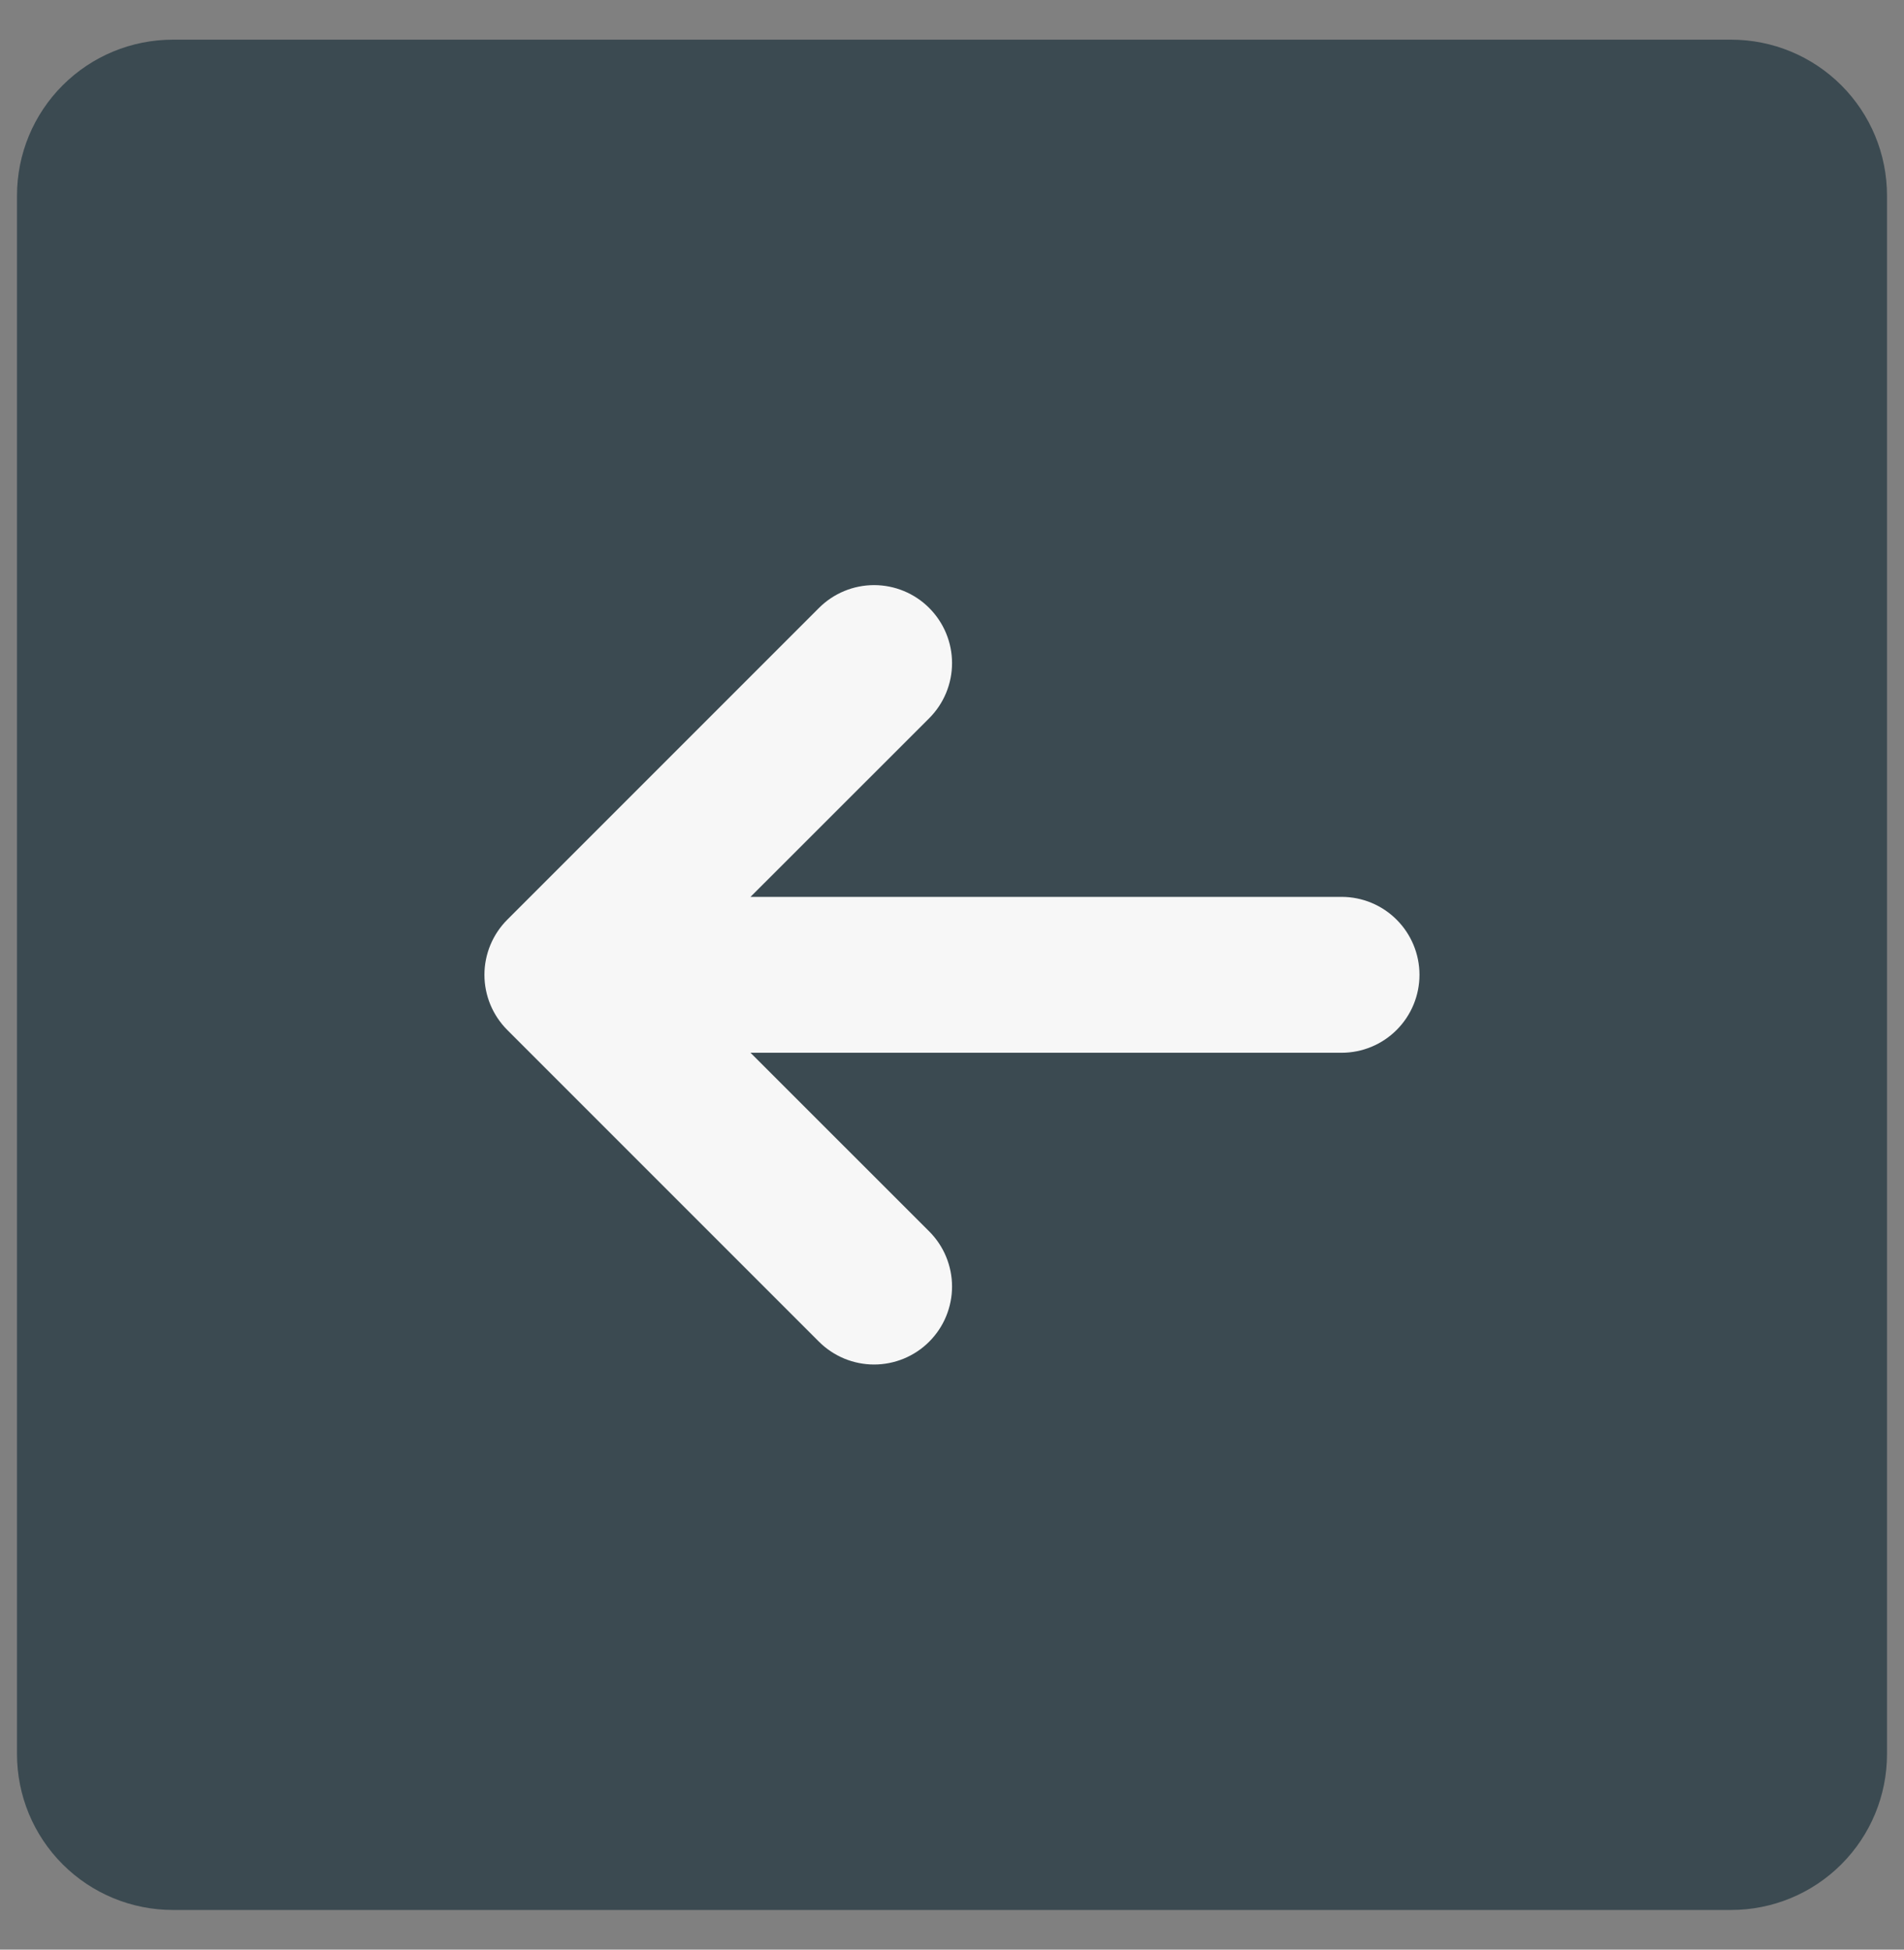
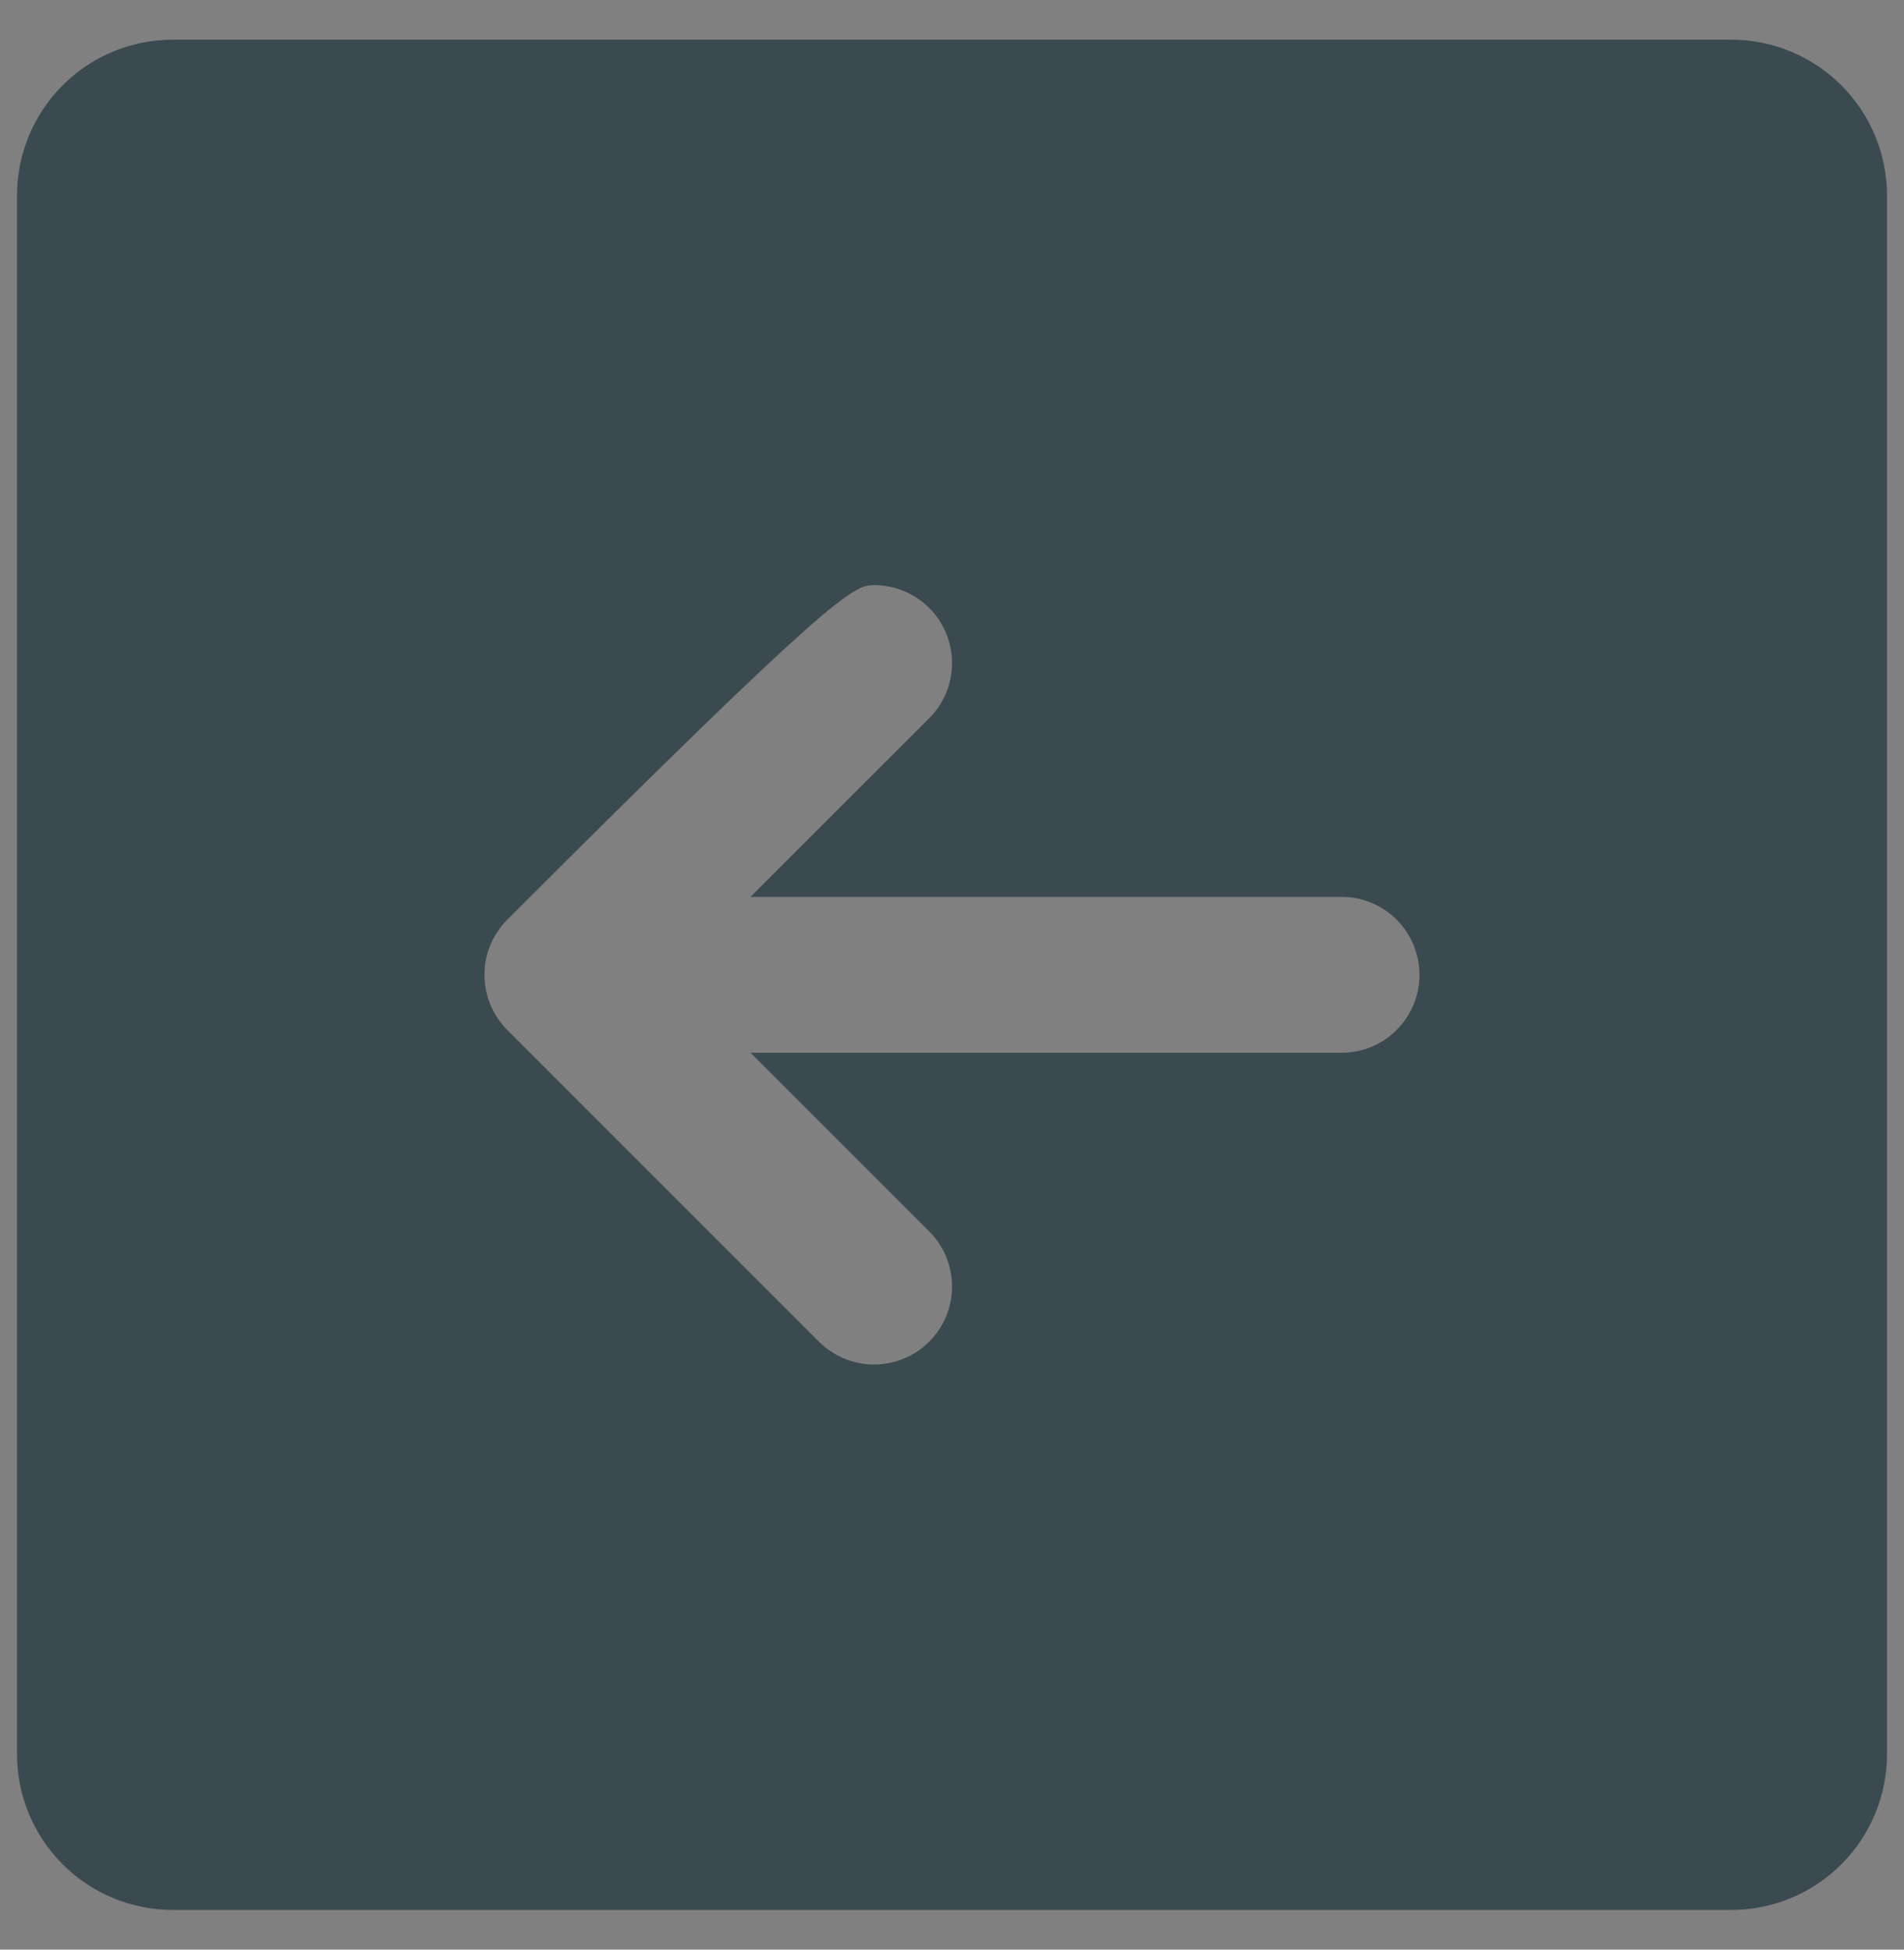
<svg xmlns="http://www.w3.org/2000/svg" width="42" height="43" viewBox="0 0 42 43" fill="none">
  <rect x="0" y="0" width="42" height="43" fill="#808080" stroke="none" />
-   <rect x="6.5" y="9" width="29" height="25" fill="#F7F7F7" />
-   <path d="M38.188 0.875L3.812 0.875C2.901 0.875 2.026 1.237 1.382 1.882C0.737 2.526 0.375 3.401 0.375 4.312L0.375 38.688C0.375 39.599 0.737 40.474 1.382 41.118C2.026 41.763 2.901 42.125 3.812 42.125L38.188 42.125C39.099 42.125 39.974 41.763 40.618 41.118C41.263 40.474 41.625 39.599 41.625 38.688L41.625 4.312C41.625 3.401 41.263 2.526 40.618 1.882C39.974 1.237 39.099 0.875 38.188 0.875ZM29.594 23.219H16.555L20.497 27.159C20.657 27.319 20.784 27.508 20.87 27.717C20.956 27.925 21.001 28.149 21.001 28.375C21.001 28.601 20.956 28.825 20.87 29.033C20.784 29.242 20.657 29.431 20.497 29.591C20.338 29.751 20.148 29.877 19.939 29.964C19.731 30.05 19.507 30.095 19.281 30.095C19.055 30.095 18.832 30.05 18.623 29.964C18.415 29.877 18.225 29.751 18.065 29.591L11.19 22.716C11.03 22.556 10.904 22.367 10.817 22.158C10.731 21.95 10.686 21.726 10.686 21.5C10.686 21.274 10.731 21.05 10.817 20.842C10.904 20.633 11.03 20.444 11.19 20.284L18.065 13.409C18.388 13.086 18.825 12.905 19.281 12.905C19.737 12.905 20.175 13.086 20.497 13.409C20.82 13.732 21.001 14.169 21.001 14.625C21.001 15.081 20.82 15.518 20.497 15.841L16.555 19.781H29.594C30.05 19.781 30.487 19.962 30.809 20.285C31.131 20.607 31.312 21.044 31.312 21.5C31.312 21.956 31.131 22.393 30.809 22.715C30.487 23.038 30.05 23.219 29.594 23.219Z" fill="#3B4A51" />
+   <path d="M38.188 0.875L3.812 0.875C2.901 0.875 2.026 1.237 1.382 1.882C0.737 2.526 0.375 3.401 0.375 4.312L0.375 38.688C0.375 39.599 0.737 40.474 1.382 41.118C2.026 41.763 2.901 42.125 3.812 42.125L38.188 42.125C39.099 42.125 39.974 41.763 40.618 41.118C41.263 40.474 41.625 39.599 41.625 38.688L41.625 4.312C41.625 3.401 41.263 2.526 40.618 1.882C39.974 1.237 39.099 0.875 38.188 0.875ZM29.594 23.219H16.555L20.497 27.159C20.657 27.319 20.784 27.508 20.87 27.717C20.956 27.925 21.001 28.149 21.001 28.375C21.001 28.601 20.956 28.825 20.87 29.033C20.784 29.242 20.657 29.431 20.497 29.591C20.338 29.751 20.148 29.877 19.939 29.964C19.731 30.05 19.507 30.095 19.281 30.095C19.055 30.095 18.832 30.05 18.623 29.964C18.415 29.877 18.225 29.751 18.065 29.591L11.19 22.716C11.03 22.556 10.904 22.367 10.817 22.158C10.731 21.95 10.686 21.726 10.686 21.5C10.686 21.274 10.731 21.05 10.817 20.842C10.904 20.633 11.03 20.444 11.19 20.284C18.388 13.086 18.825 12.905 19.281 12.905C19.737 12.905 20.175 13.086 20.497 13.409C20.82 13.732 21.001 14.169 21.001 14.625C21.001 15.081 20.82 15.518 20.497 15.841L16.555 19.781H29.594C30.05 19.781 30.487 19.962 30.809 20.285C31.131 20.607 31.312 21.044 31.312 21.5C31.312 21.956 31.131 22.393 30.809 22.715C30.487 23.038 30.05 23.219 29.594 23.219Z" fill="#3B4A51" />
</svg>